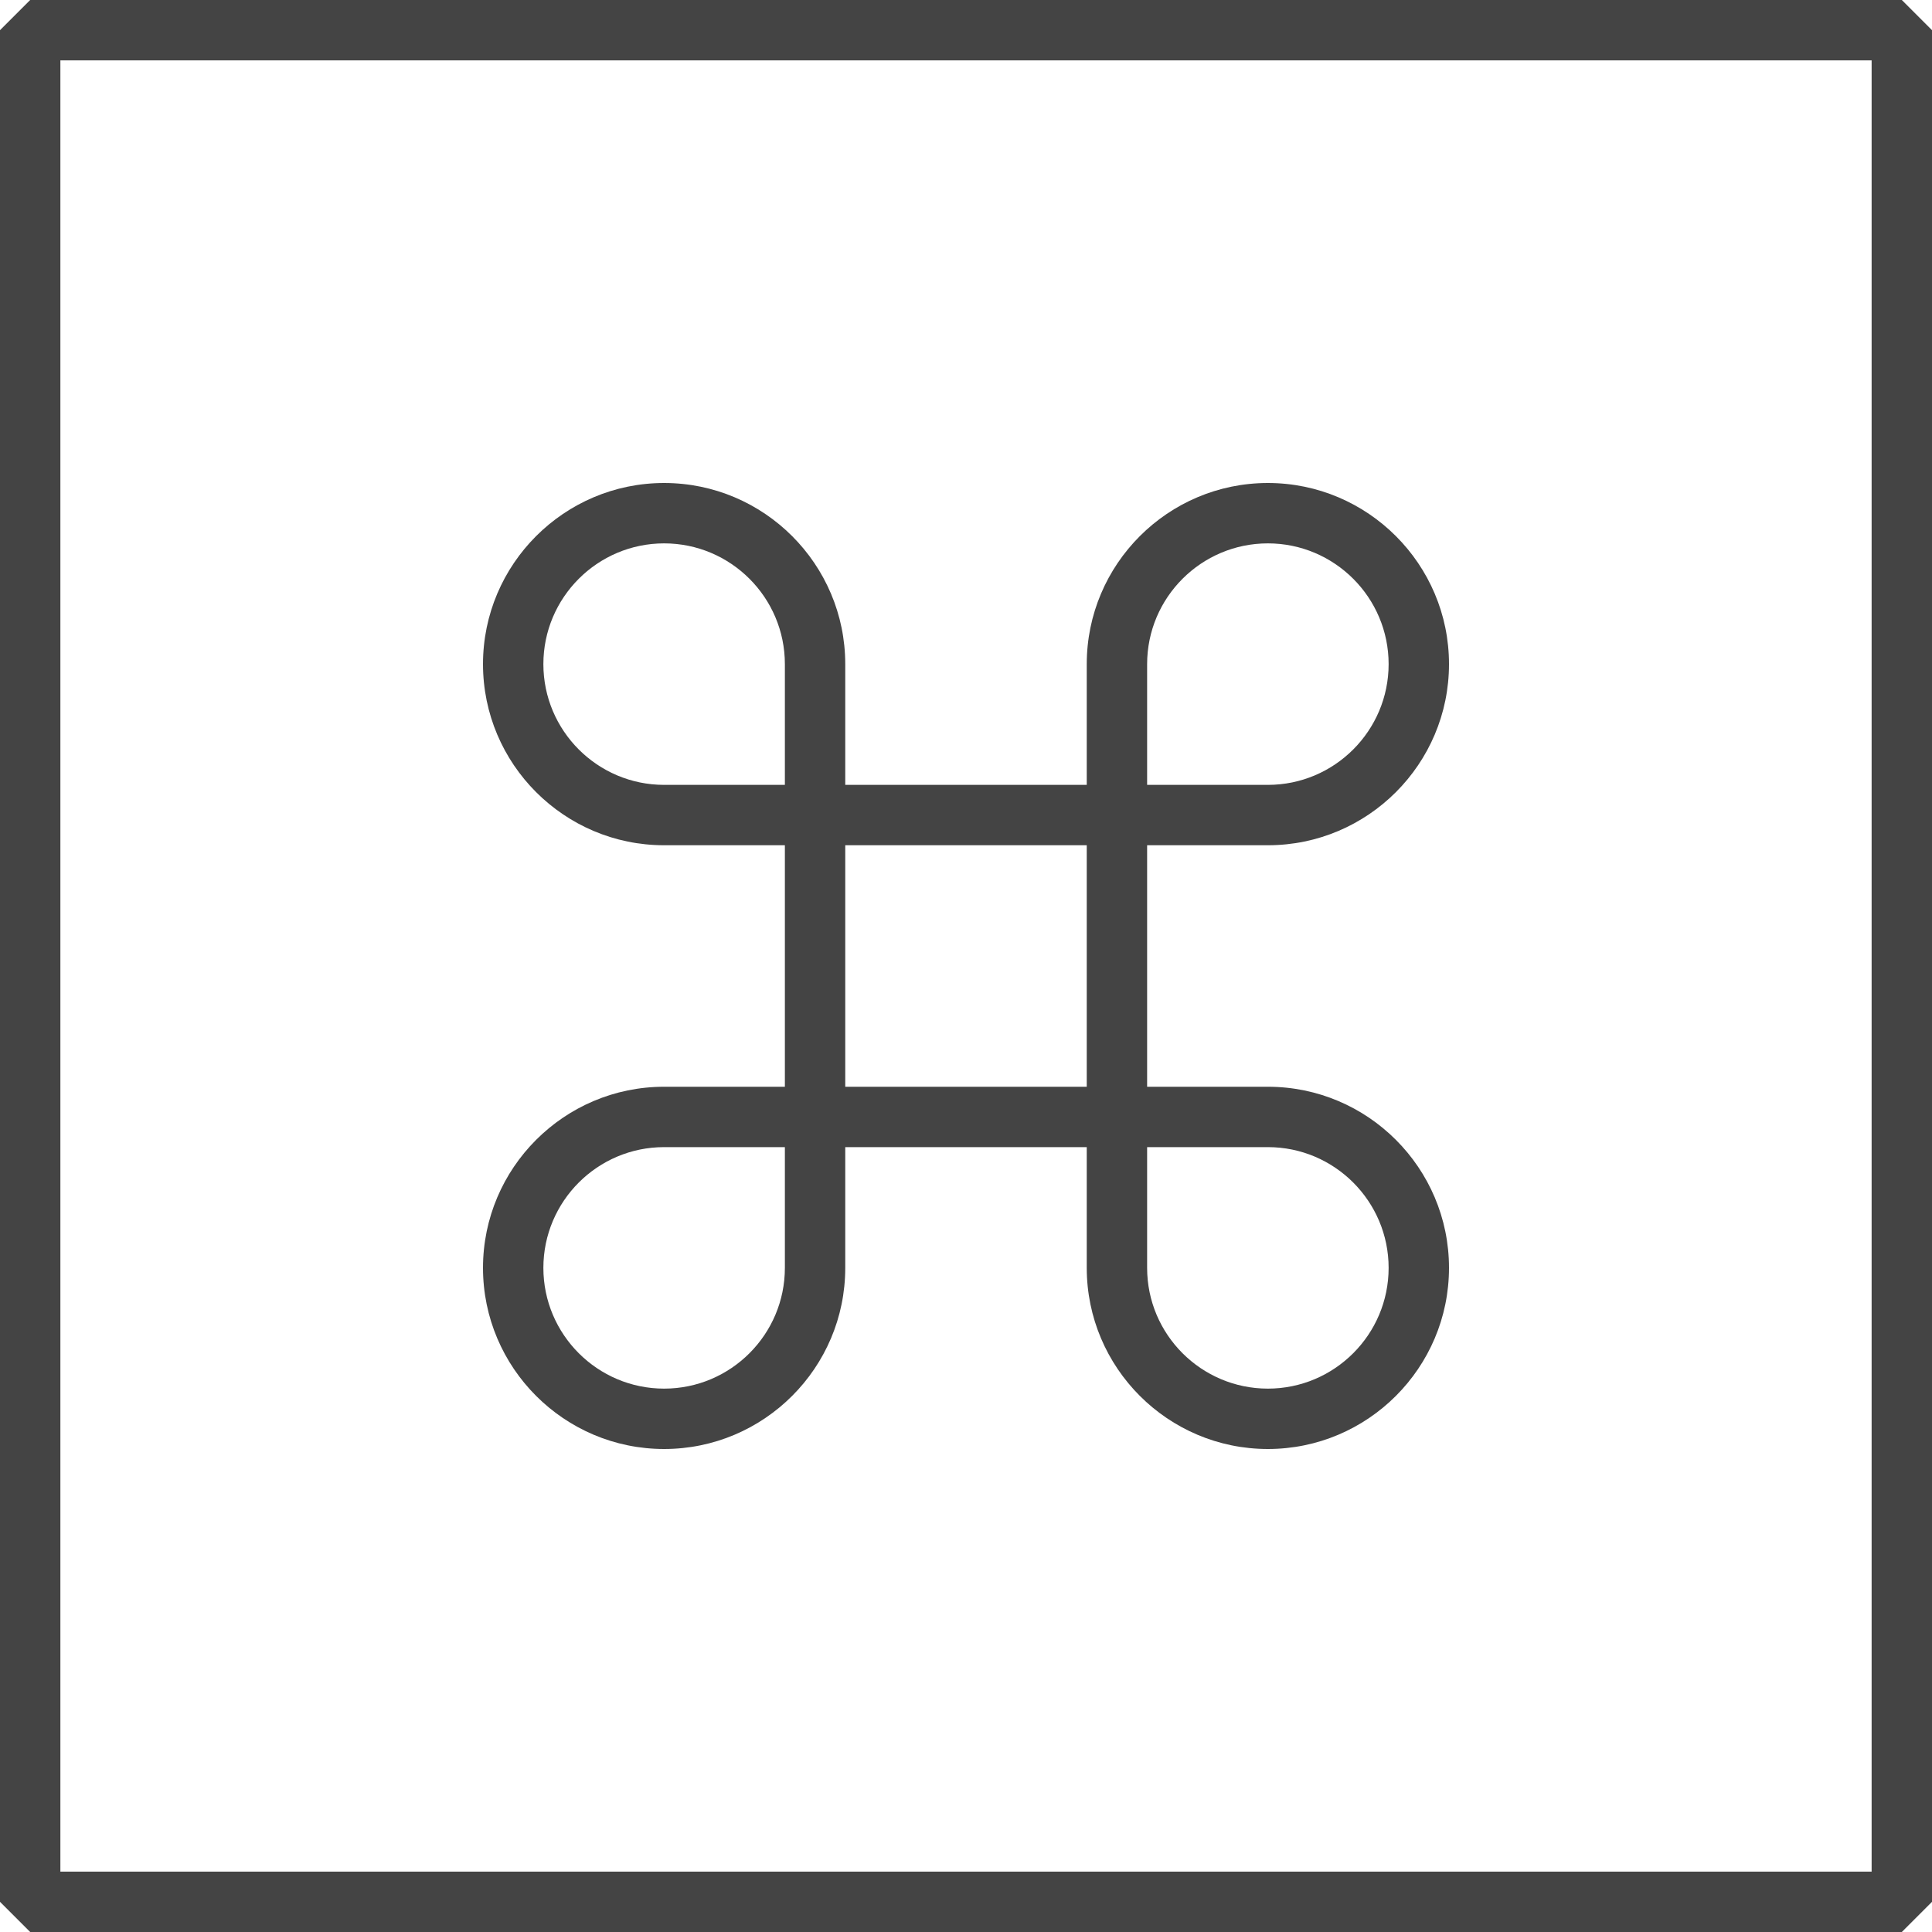
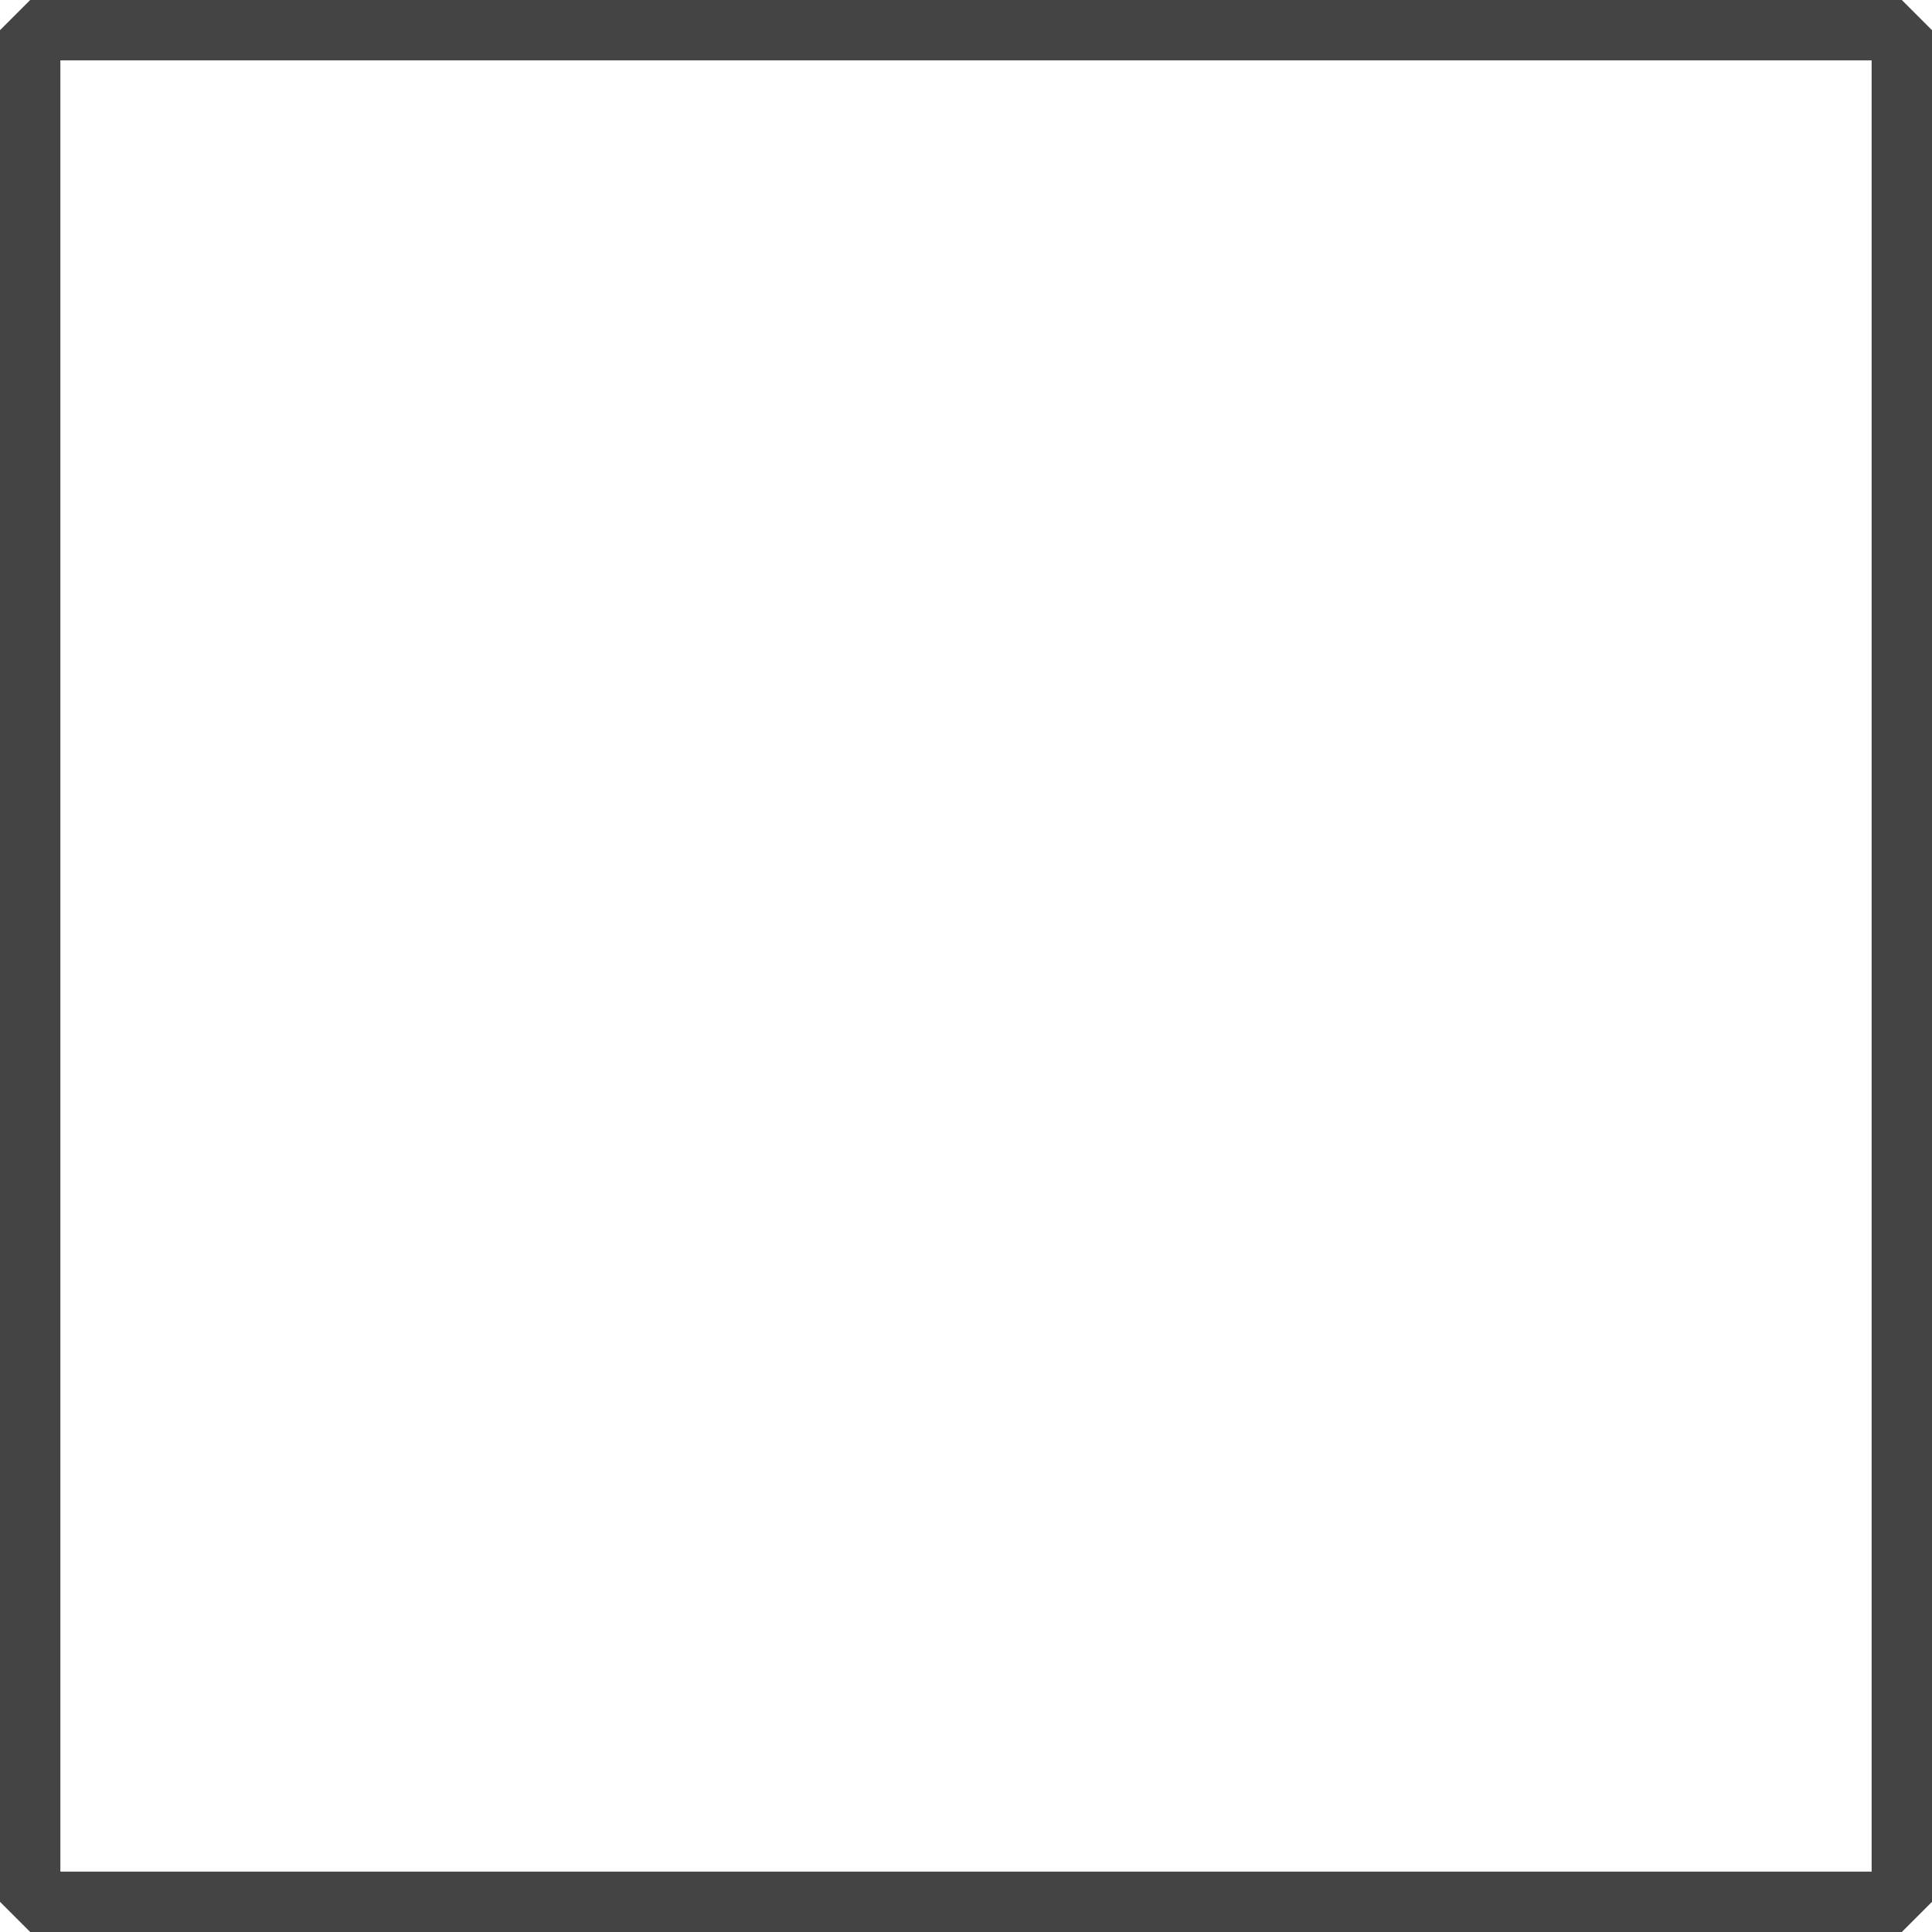
<svg xmlns="http://www.w3.org/2000/svg" version="1.1" width="64" height="64" viewBox="0 0 64 64">
  <path d="M1 0l-1 1v62l1 1h62l1-1v-62l-1-1h-62zM62 62h-60v-60h60v60z" fill="#444444" />
-   <path d="M22 36c-3.309 0-6 2.691-6 6s2.691 6 6 6 6-2.691 6-6v-4h8v4c0 3.309 2.691 6 6 6s6-2.691 6-6-2.691-6-6-6h-4v-8h4c3.309 0 6-2.691 6-6s-2.691-6-6-6-6 2.691-6 6v4h-8v-4c0-3.309-2.691-6-6-6s-6 2.691-6 6 2.691 6 6 6h4v8h-4zM26 42c0 2.206-1.794 4-4 4s-4-1.794-4-4 1.794-4 4-4h4v4zM38 22c0-2.206 1.794-4 4-4s4 1.794 4 4-1.794 4-4 4h-4v-4zM38 38h4c2.206 0 4 1.794 4 4s-1.794 4-4 4-4-1.794-4-4v-4zM28 28h8v8h-8v-8zM22 26c-2.206 0-4-1.794-4-4s1.794-4 4-4 4 1.794 4 4v4h-4z" fill="#444444" />
</svg>